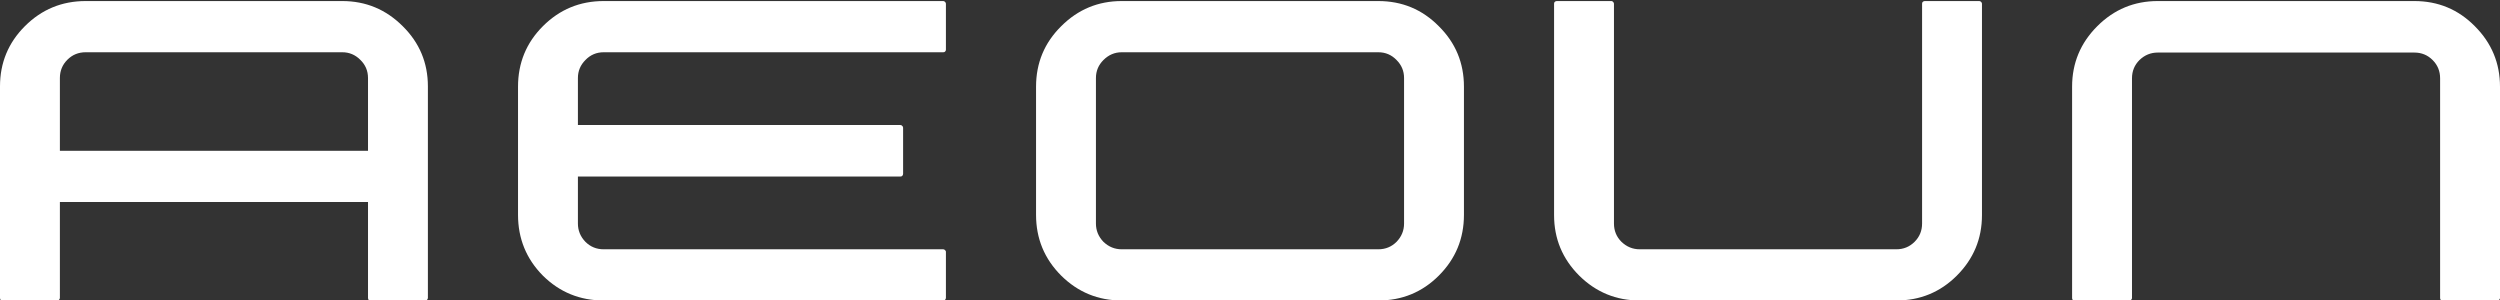
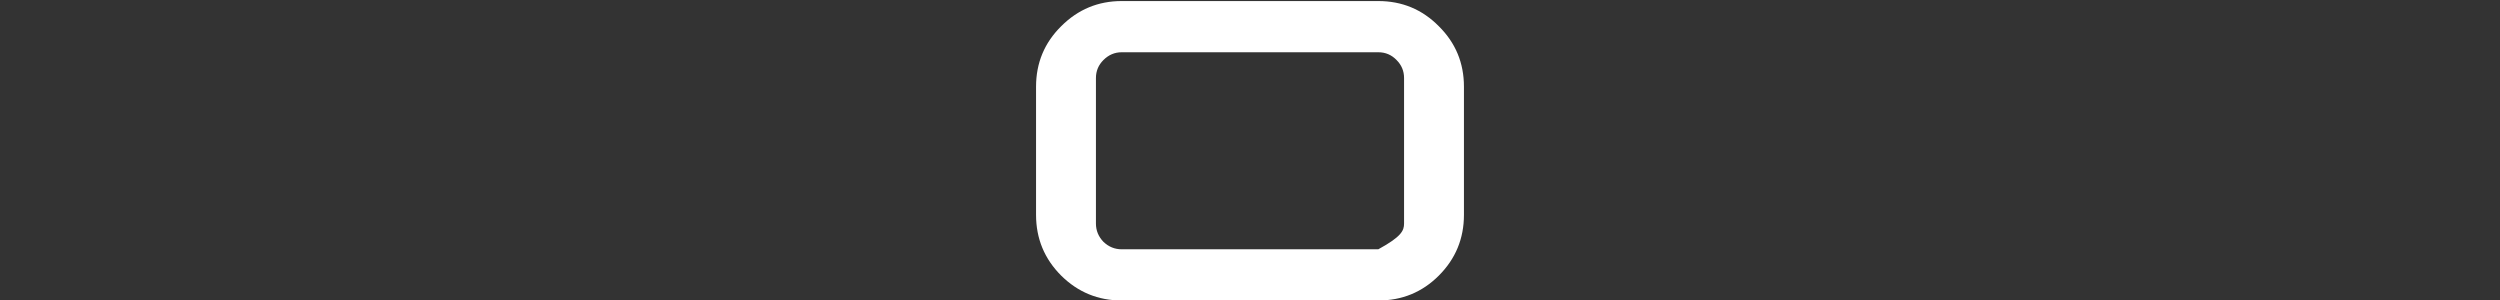
<svg xmlns="http://www.w3.org/2000/svg" fill="none" viewBox="0 0 1223 147" height="147" width="1223">
  <rect x="0" y="0" width="1223" height="147" fill="#333333" stroke="none" />
-   <path fill="white" d="M1013.67 145.828V42.41C1013.67 30.887 1017.77 21.023 1025.98 12.82C1034.18 4.617 1044.04 0.516 1055.57 0.516H1181.1C1192.72 0.516 1202.59 4.617 1210.69 12.82C1218.9 21.023 1223 30.887 1223 42.41V145.828C1223 146.121 1222.85 146.414 1222.56 146.707C1222.36 146.902 1222.07 147 1221.68 147H1195.02C1194.63 147 1194.29 146.902 1193.99 146.707C1193.8 146.414 1193.7 146.121 1193.7 145.828V38.309C1193.7 34.793 1192.48 31.814 1190.04 29.373C1187.6 26.932 1184.62 25.711 1181.1 25.711H1055.57C1052.15 25.711 1049.17 26.932 1046.63 29.373C1044.19 31.814 1042.97 34.793 1042.97 38.309V145.828C1042.97 146.121 1042.82 146.414 1042.53 146.707C1042.33 146.902 1042.09 147 1041.8 147H1014.99C1014.6 147 1014.26 146.902 1013.96 146.707C1013.77 146.414 1013.67 146.121 1013.67 145.828Z" />
-   <path fill="white" d="M969.58 1.834V105.252C969.58 116.775 965.479 126.639 957.275 134.842C949.17 142.947 939.307 147 927.686 147H802.148C790.625 147 780.762 142.947 772.559 134.842C764.355 126.639 760.254 116.775 760.254 105.252V1.834C760.254 1.443 760.352 1.15 760.547 0.955C760.84 0.662 761.182 0.516 761.572 0.516H788.379C788.672 0.516 788.916 0.662 789.111 0.955C789.404 1.15 789.551 1.443 789.551 1.834V109.354C789.551 112.869 790.771 115.848 793.213 118.289C795.752 120.73 798.73 121.951 802.148 121.951H927.686C931.201 121.951 934.18 120.73 936.621 118.289C939.062 115.848 940.283 112.869 940.283 109.354V1.834C940.283 1.443 940.381 1.15 940.576 0.955C940.869 0.662 941.211 0.516 941.602 0.516H968.262C968.652 0.516 968.945 0.662 969.141 0.955C969.434 1.15 969.58 1.443 969.58 1.834Z" />
-   <path fill="white" d="M674.268 0.516C685.889 0.516 695.752 4.617 703.857 12.82C712.061 20.926 716.162 30.789 716.162 42.41V105.105C716.162 116.727 712.061 126.639 703.857 134.842C695.752 142.947 685.889 147 674.268 147H548.73C537.207 147 527.344 142.947 519.141 134.842C510.938 126.639 506.836 116.727 506.836 105.105V42.41C506.836 30.789 510.938 20.926 519.141 12.82C527.344 4.617 537.207 0.516 548.73 0.516H674.268ZM686.865 38.162C686.865 34.744 685.645 31.814 683.203 29.373C680.762 26.834 677.783 25.564 674.268 25.564H548.73C545.312 25.564 542.334 26.834 539.795 29.373C537.354 31.814 536.133 34.744 536.133 38.162V109.354C536.133 112.771 537.354 115.75 539.795 118.289C542.334 120.73 545.312 121.951 548.73 121.951H674.268C677.783 121.951 680.762 120.73 683.203 118.289C685.645 115.75 686.865 112.771 686.865 109.354V38.162Z" />
-   <path fill="white" d="M282.715 38.162V61.16H440.479C440.869 61.16 441.162 61.307 441.357 61.6C441.65 61.795 441.797 62.088 441.797 62.478V85.037C441.797 85.428 441.65 85.769 441.357 86.062C441.162 86.258 440.869 86.356 440.479 86.356H282.715V109.354C282.715 112.771 283.936 115.75 286.377 118.289C288.818 120.73 291.797 121.951 295.312 121.951H461.426C461.816 121.951 462.109 122.098 462.305 122.391C462.598 122.586 462.744 122.83 462.744 123.123V145.682C462.744 146.072 462.598 146.414 462.305 146.707C462.109 146.902 461.816 147 461.426 147H295.312C283.691 147 273.779 142.947 265.576 134.842C257.471 126.639 253.418 116.727 253.418 105.105V42.41C253.418 30.789 257.471 20.926 265.576 12.82C273.779 4.617 283.691 0.516 295.312 0.516H461.426C461.816 0.516 462.109 0.662 462.305 0.955C462.598 1.15 462.744 1.443 462.744 1.834V24.393C462.744 24.686 462.598 24.979 462.305 25.271C462.109 25.467 461.816 25.564 461.426 25.564H295.312C291.797 25.564 288.818 26.834 286.377 29.373C283.936 31.814 282.715 34.744 282.715 38.162Z" />
-   <path fill="white" d="M0 42.264C0 30.74 4.053 20.926 12.158 12.82C20.361 4.617 30.273 0.516 41.895 0.516H167.432C178.955 0.516 188.818 4.617 197.021 12.82C205.225 20.926 209.326 30.74 209.326 42.264V145.682C209.326 146.072 209.18 146.414 208.887 146.707C208.691 146.902 208.398 147 208.008 147H181.201C180.908 147 180.615 146.902 180.322 146.707C180.127 146.414 180.029 146.072 180.029 145.682V98.807H29.297V145.682C29.297 146.072 29.15 146.414 28.857 146.707C28.662 146.902 28.418 147 28.125 147H1.318C0.928 147 0.586 146.902 0.293 146.707C0.098 146.414 0 146.072 0 145.682V42.264ZM180.029 73.758V38.162C180.029 34.647 178.76 31.668 176.221 29.227C173.779 26.785 170.85 25.564 167.432 25.564H41.895C38.379 25.564 35.4 26.785 32.959 29.227C30.518 31.668 29.297 34.647 29.297 38.162V73.758H180.029Z" />
+   <path fill="white" d="M674.268 0.516C685.889 0.516 695.752 4.617 703.857 12.82C712.061 20.926 716.162 30.789 716.162 42.41V105.105C716.162 116.727 712.061 126.639 703.857 134.842C695.752 142.947 685.889 147 674.268 147H548.73C537.207 147 527.344 142.947 519.141 134.842C510.938 126.639 506.836 116.727 506.836 105.105V42.41C506.836 30.789 510.938 20.926 519.141 12.82C527.344 4.617 537.207 0.516 548.73 0.516H674.268ZM686.865 38.162C686.865 34.744 685.645 31.814 683.203 29.373C680.762 26.834 677.783 25.564 674.268 25.564H548.73C545.312 25.564 542.334 26.834 539.795 29.373C537.354 31.814 536.133 34.744 536.133 38.162V109.354C536.133 112.771 537.354 115.75 539.795 118.289C542.334 120.73 545.312 121.951 548.73 121.951H674.268C685.645 115.75 686.865 112.771 686.865 109.354V38.162Z" />
</svg>